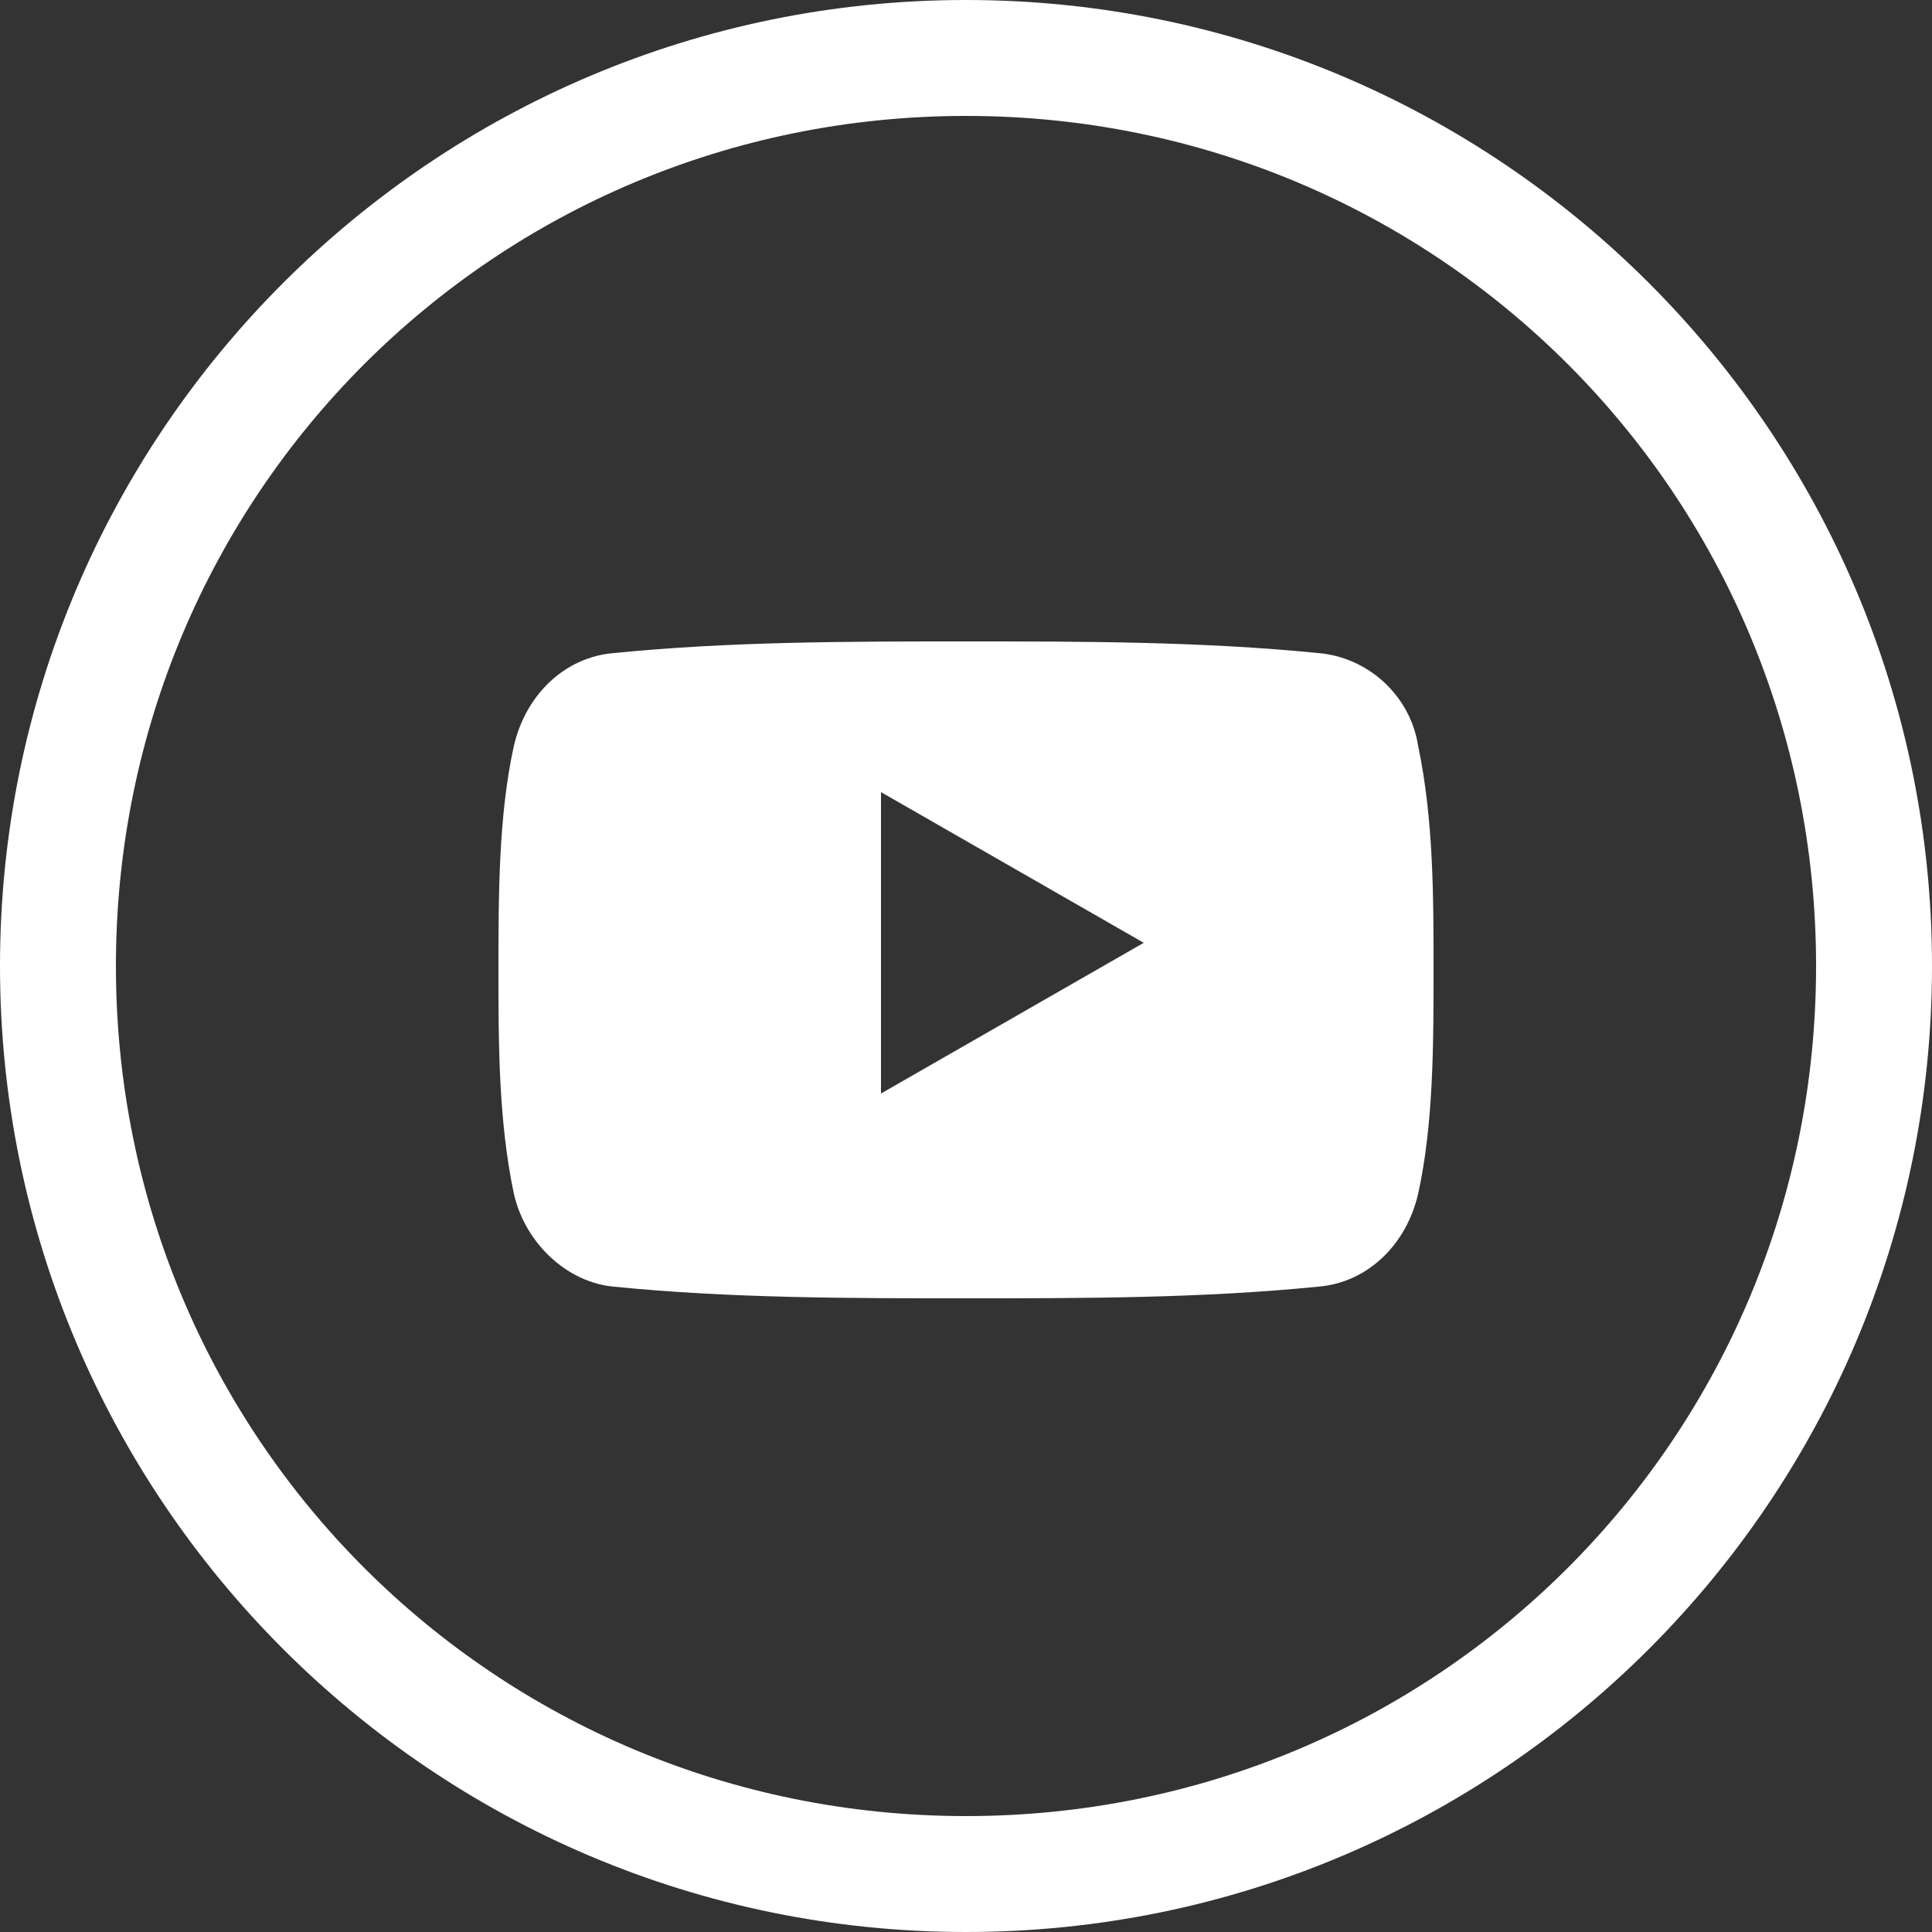
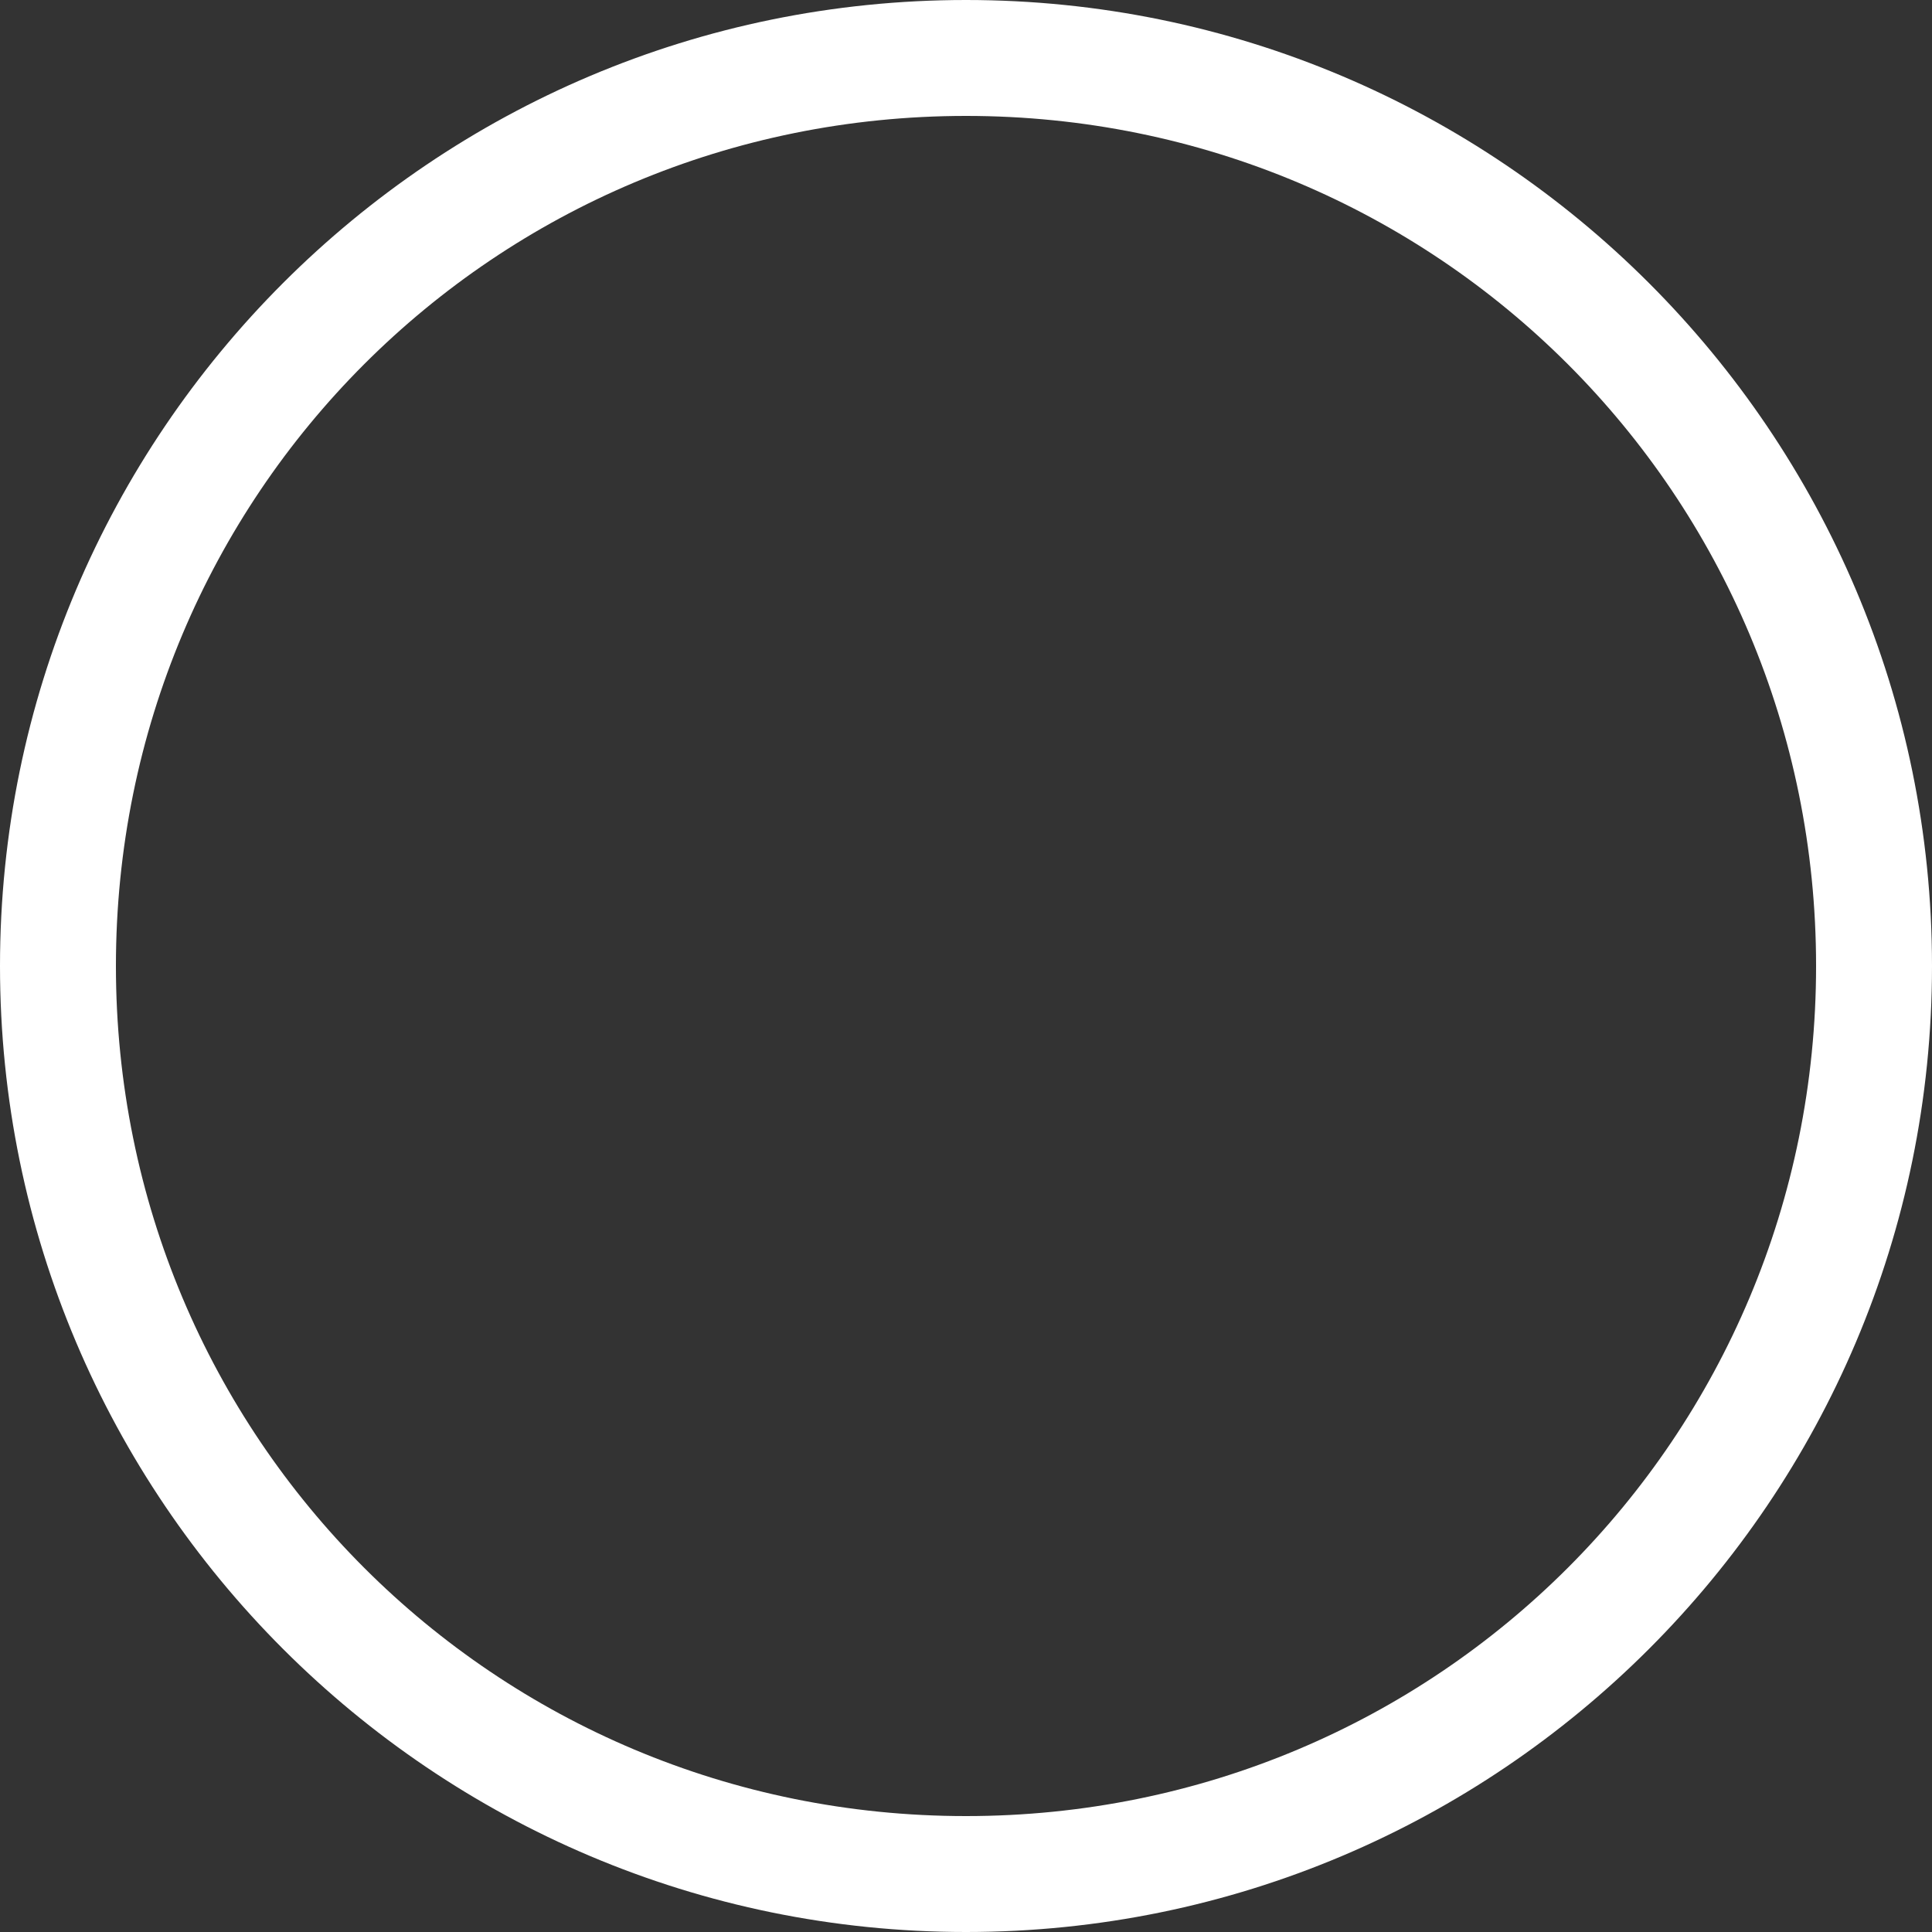
<svg xmlns="http://www.w3.org/2000/svg" enable-background="new -258 258.9 50 50" viewBox="-258 258.9 50 50">
  <rect x="-258" y="258.9" width="50" height="50" fill="#333333" stroke="none" />
  <g fill="#fff">
-     <path d="m-223.9 275.8c-3-.3-6.1-.3-9.1-.3s-6.1 0-9.1.3c-1.3.1-2.3 1.1-2.6 2.4-.4 1.8-.4 3.9-.4 5.8s0 3.9.4 5.8c.3 1.3 1.4 2.3 2.6 2.4 3 .3 6.1.3 9.1.3s6.1 0 9.1-.3c1.3-.1 2.3-1.1 2.6-2.4.4-1.8.4-3.9.4-5.8s0-3.9-.4-5.8c-.2-1.3-1.3-2.3-2.6-2.4zm-11.3 11.4v-7.8l6.8 3.9z" />
-     <path d="m-233 258.9c-13.8 0-25 11.2-25 25s11.2 25 25 25 25-11.2 25-25-11.2-25-25-25zm0 47c-12.2 0-22-9.8-22-22s9.8-22 22-22 22 9.8 22 22-9.8 22-22 22z" />
+     <path d="m-233 258.9c-13.8 0-25 11.2-25 25s11.2 25 25 25 25-11.2 25-25-11.2-25-25-25zm0 47c-12.2 0-22-9.8-22-22s9.8-22 22-22 22 9.8 22 22-9.8 22-22 22" />
  </g>
</svg>